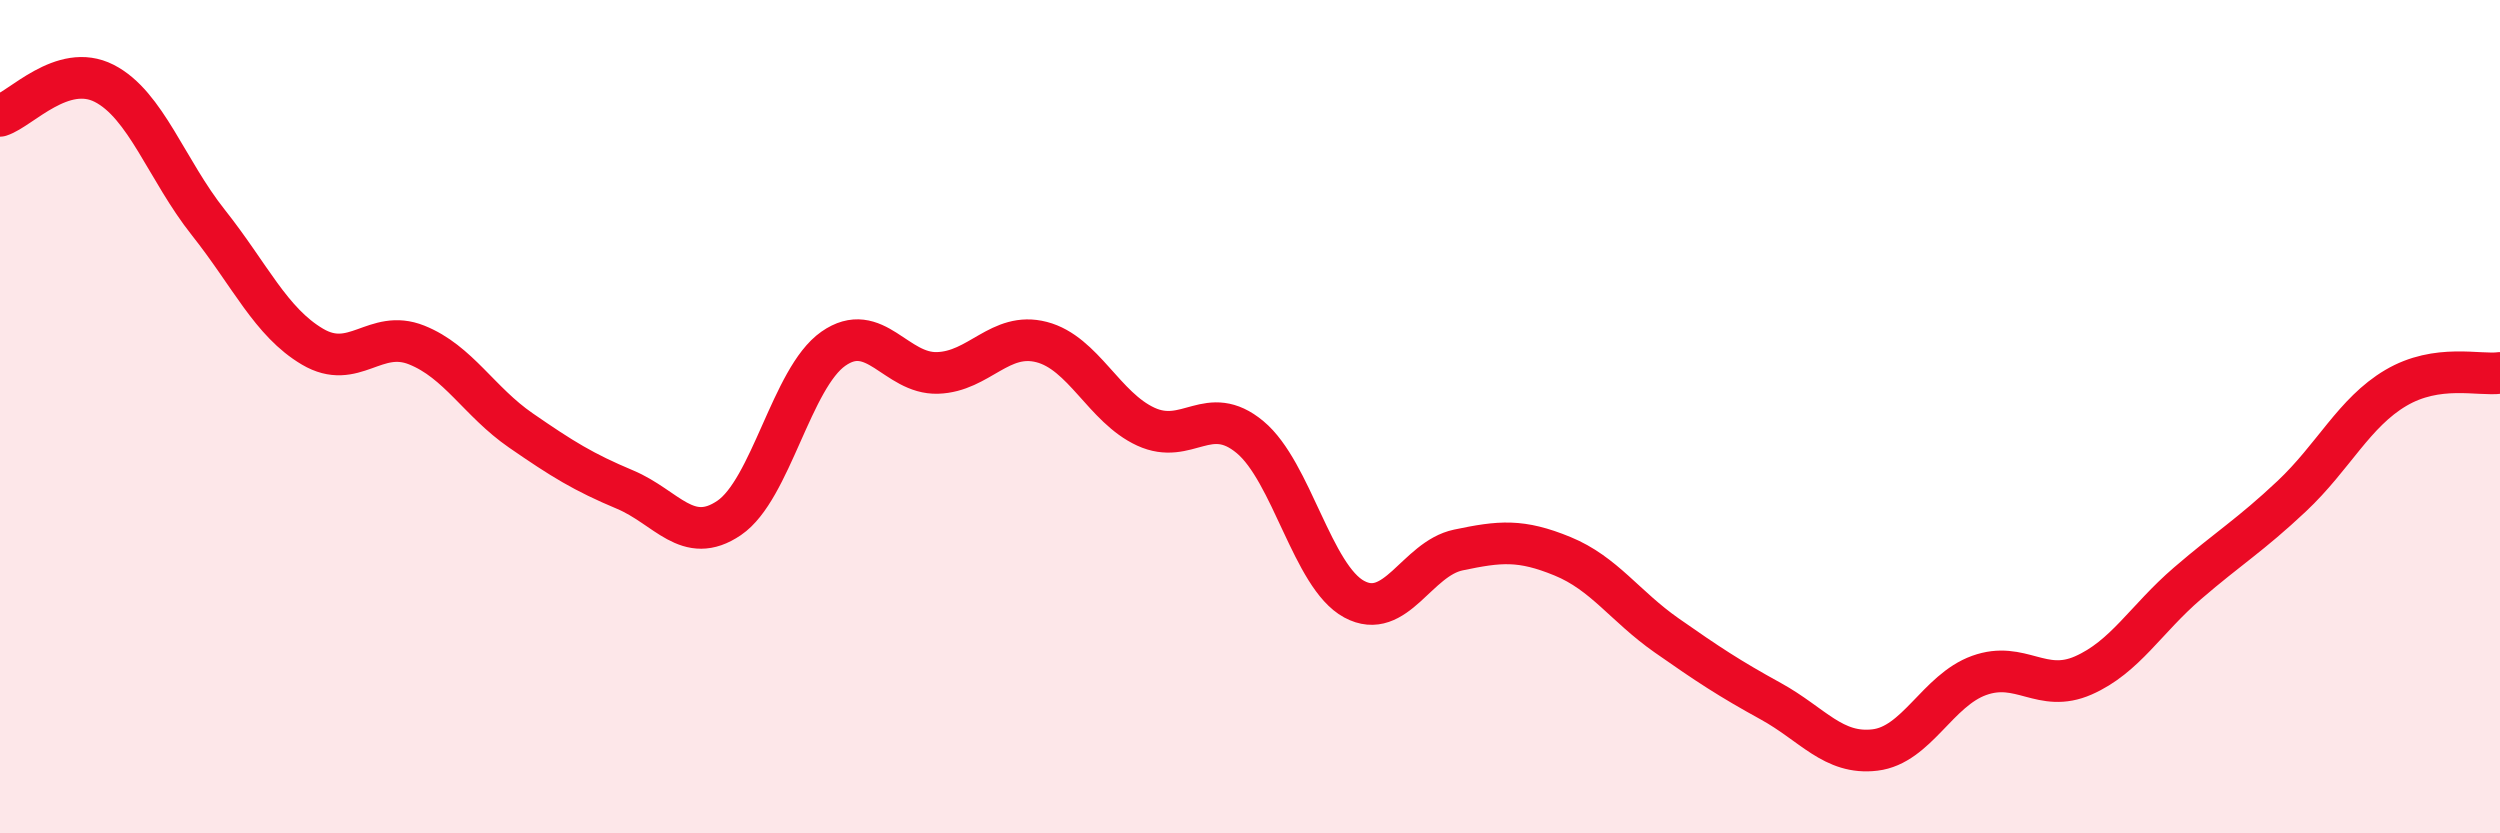
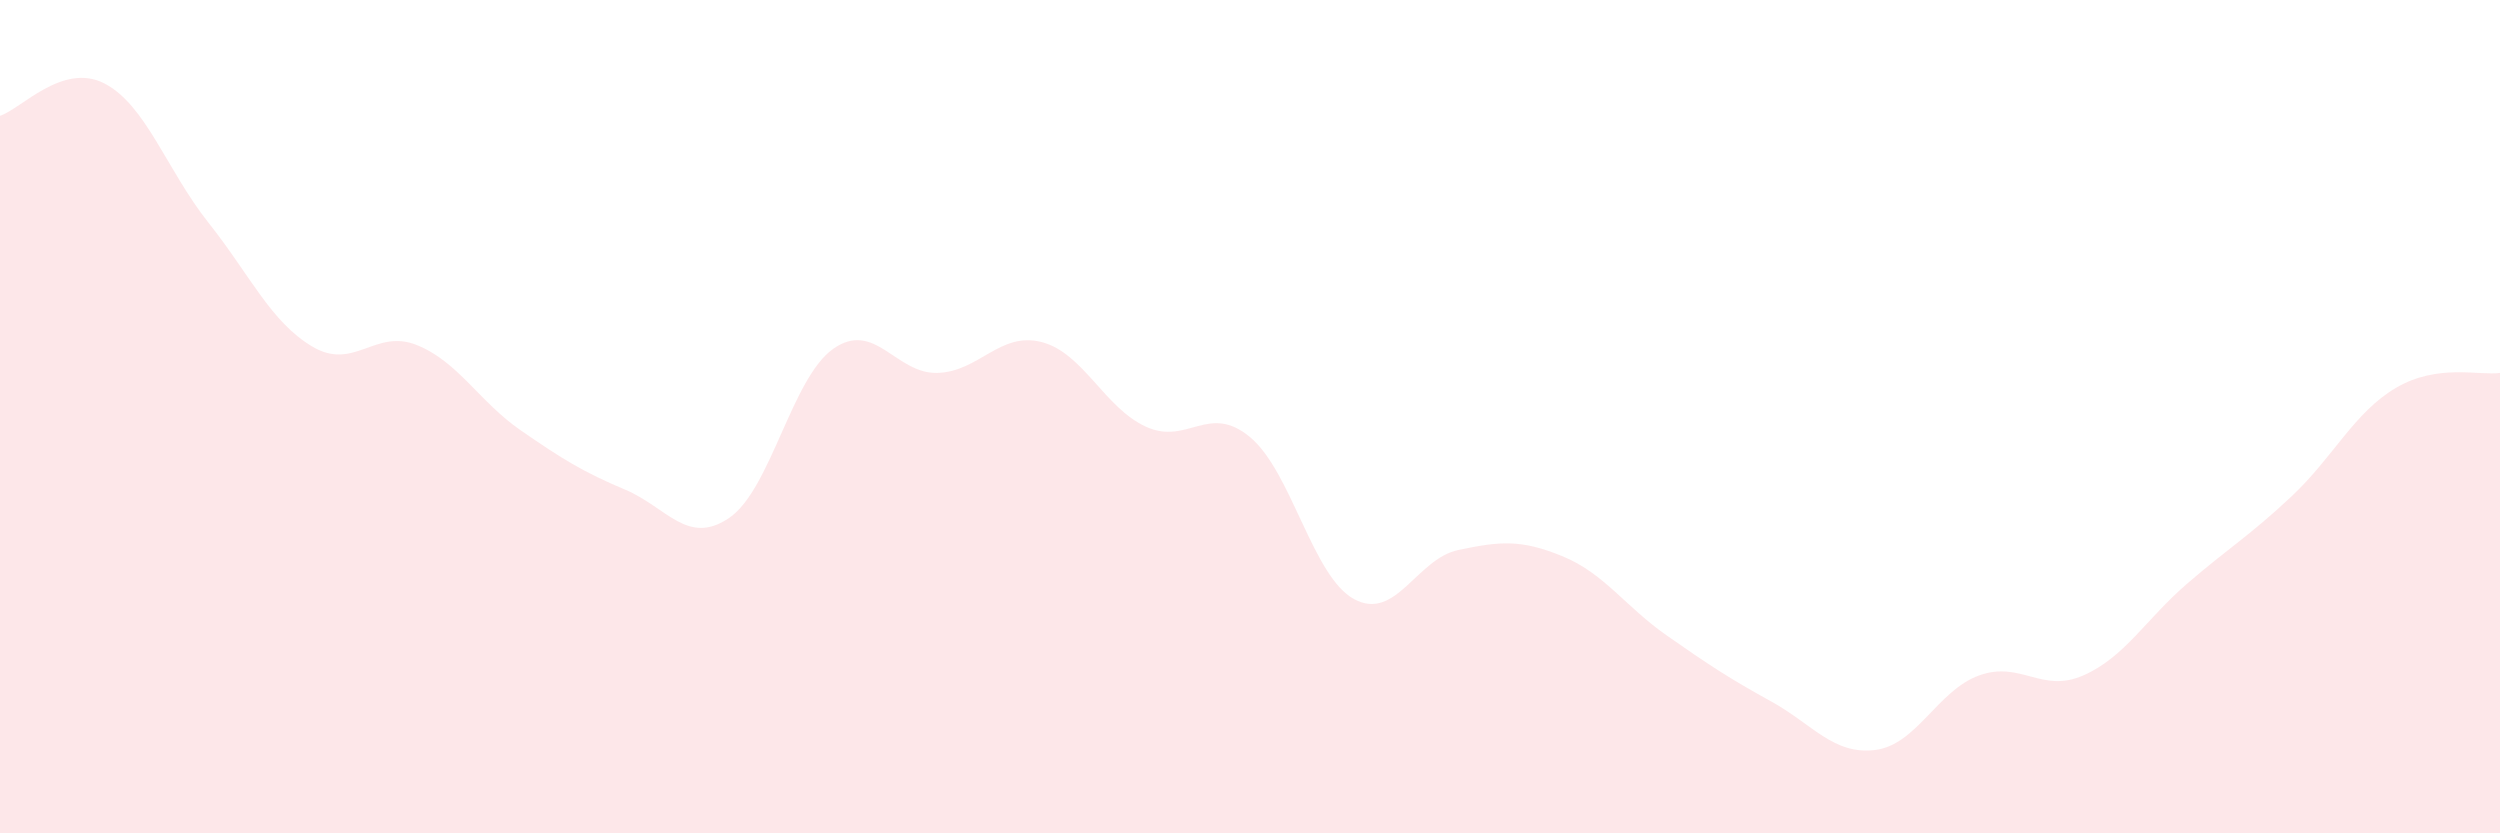
<svg xmlns="http://www.w3.org/2000/svg" width="60" height="20" viewBox="0 0 60 20">
  <path d="M 0,2.78 C 0.5,2.62 1.5,1.49 2.5,2 C 3.5,2.51 4,4.08 5,5.34 C 6,6.6 6.5,7.73 7.5,8.32 C 8.5,8.91 9,7.88 10,8.28 C 11,8.68 11.5,9.64 12.5,10.33 C 13.5,11.02 14,11.33 15,11.75 C 16,12.17 16.5,13.11 17.5,12.43 C 18.5,11.75 19,9.07 20,8.37 C 21,7.67 21.5,8.98 22.5,8.95 C 23.5,8.92 24,7.95 25,8.21 C 26,8.47 26.5,9.78 27.5,10.24 C 28.5,10.7 29,9.66 30,10.49 C 31,11.32 31.5,13.84 32.5,14.38 C 33.5,14.92 34,13.41 35,13.2 C 36,12.99 36.5,12.94 37.5,13.35 C 38.5,13.76 39,14.55 40,15.25 C 41,15.95 41.5,16.28 42.5,16.83 C 43.5,17.38 44,18.12 45,18 C 46,17.88 46.5,16.57 47.5,16.21 C 48.5,15.85 49,16.65 50,16.21 C 51,15.77 51.5,14.86 52.5,14 C 53.5,13.14 54,12.85 55,11.91 C 56,10.97 56.5,9.9 57.5,9.31 C 58.5,8.72 59.5,9.02 60,8.95L60 20L0 20Z" fill="#EB0A25" opacity="0.1" stroke-linecap="round" stroke-linejoin="round" />
-   <path d="M 0,2.78 C 0.5,2.62 1.5,1.49 2.5,2 C 3.5,2.51 4,4.08 5,5.34 C 6,6.6 6.5,7.73 7.5,8.32 C 8.5,8.91 9,7.88 10,8.28 C 11,8.68 11.5,9.64 12.5,10.33 C 13.5,11.02 14,11.33 15,11.75 C 16,12.17 16.5,13.11 17.5,12.43 C 18.5,11.75 19,9.07 20,8.37 C 21,7.67 21.5,8.98 22.5,8.95 C 23.5,8.92 24,7.95 25,8.21 C 26,8.47 26.5,9.78 27.5,10.24 C 28.5,10.7 29,9.66 30,10.49 C 31,11.32 31.5,13.84 32.5,14.38 C 33.5,14.92 34,13.41 35,13.2 C 36,12.99 36.5,12.94 37.5,13.35 C 38.5,13.76 39,14.55 40,15.25 C 41,15.95 41.5,16.28 42.5,16.83 C 43.5,17.38 44,18.12 45,18 C 46,17.88 46.5,16.57 47.5,16.21 C 48.5,15.85 49,16.65 50,16.21 C 51,15.77 51.5,14.86 52.5,14 C 53.5,13.14 54,12.85 55,11.91 C 56,10.97 56.5,9.9 57.5,9.31 C 58.5,8.72 59.5,9.02 60,8.95" stroke="#EB0A25" stroke-width="1" fill="none" stroke-linecap="round" stroke-linejoin="round" />
</svg>